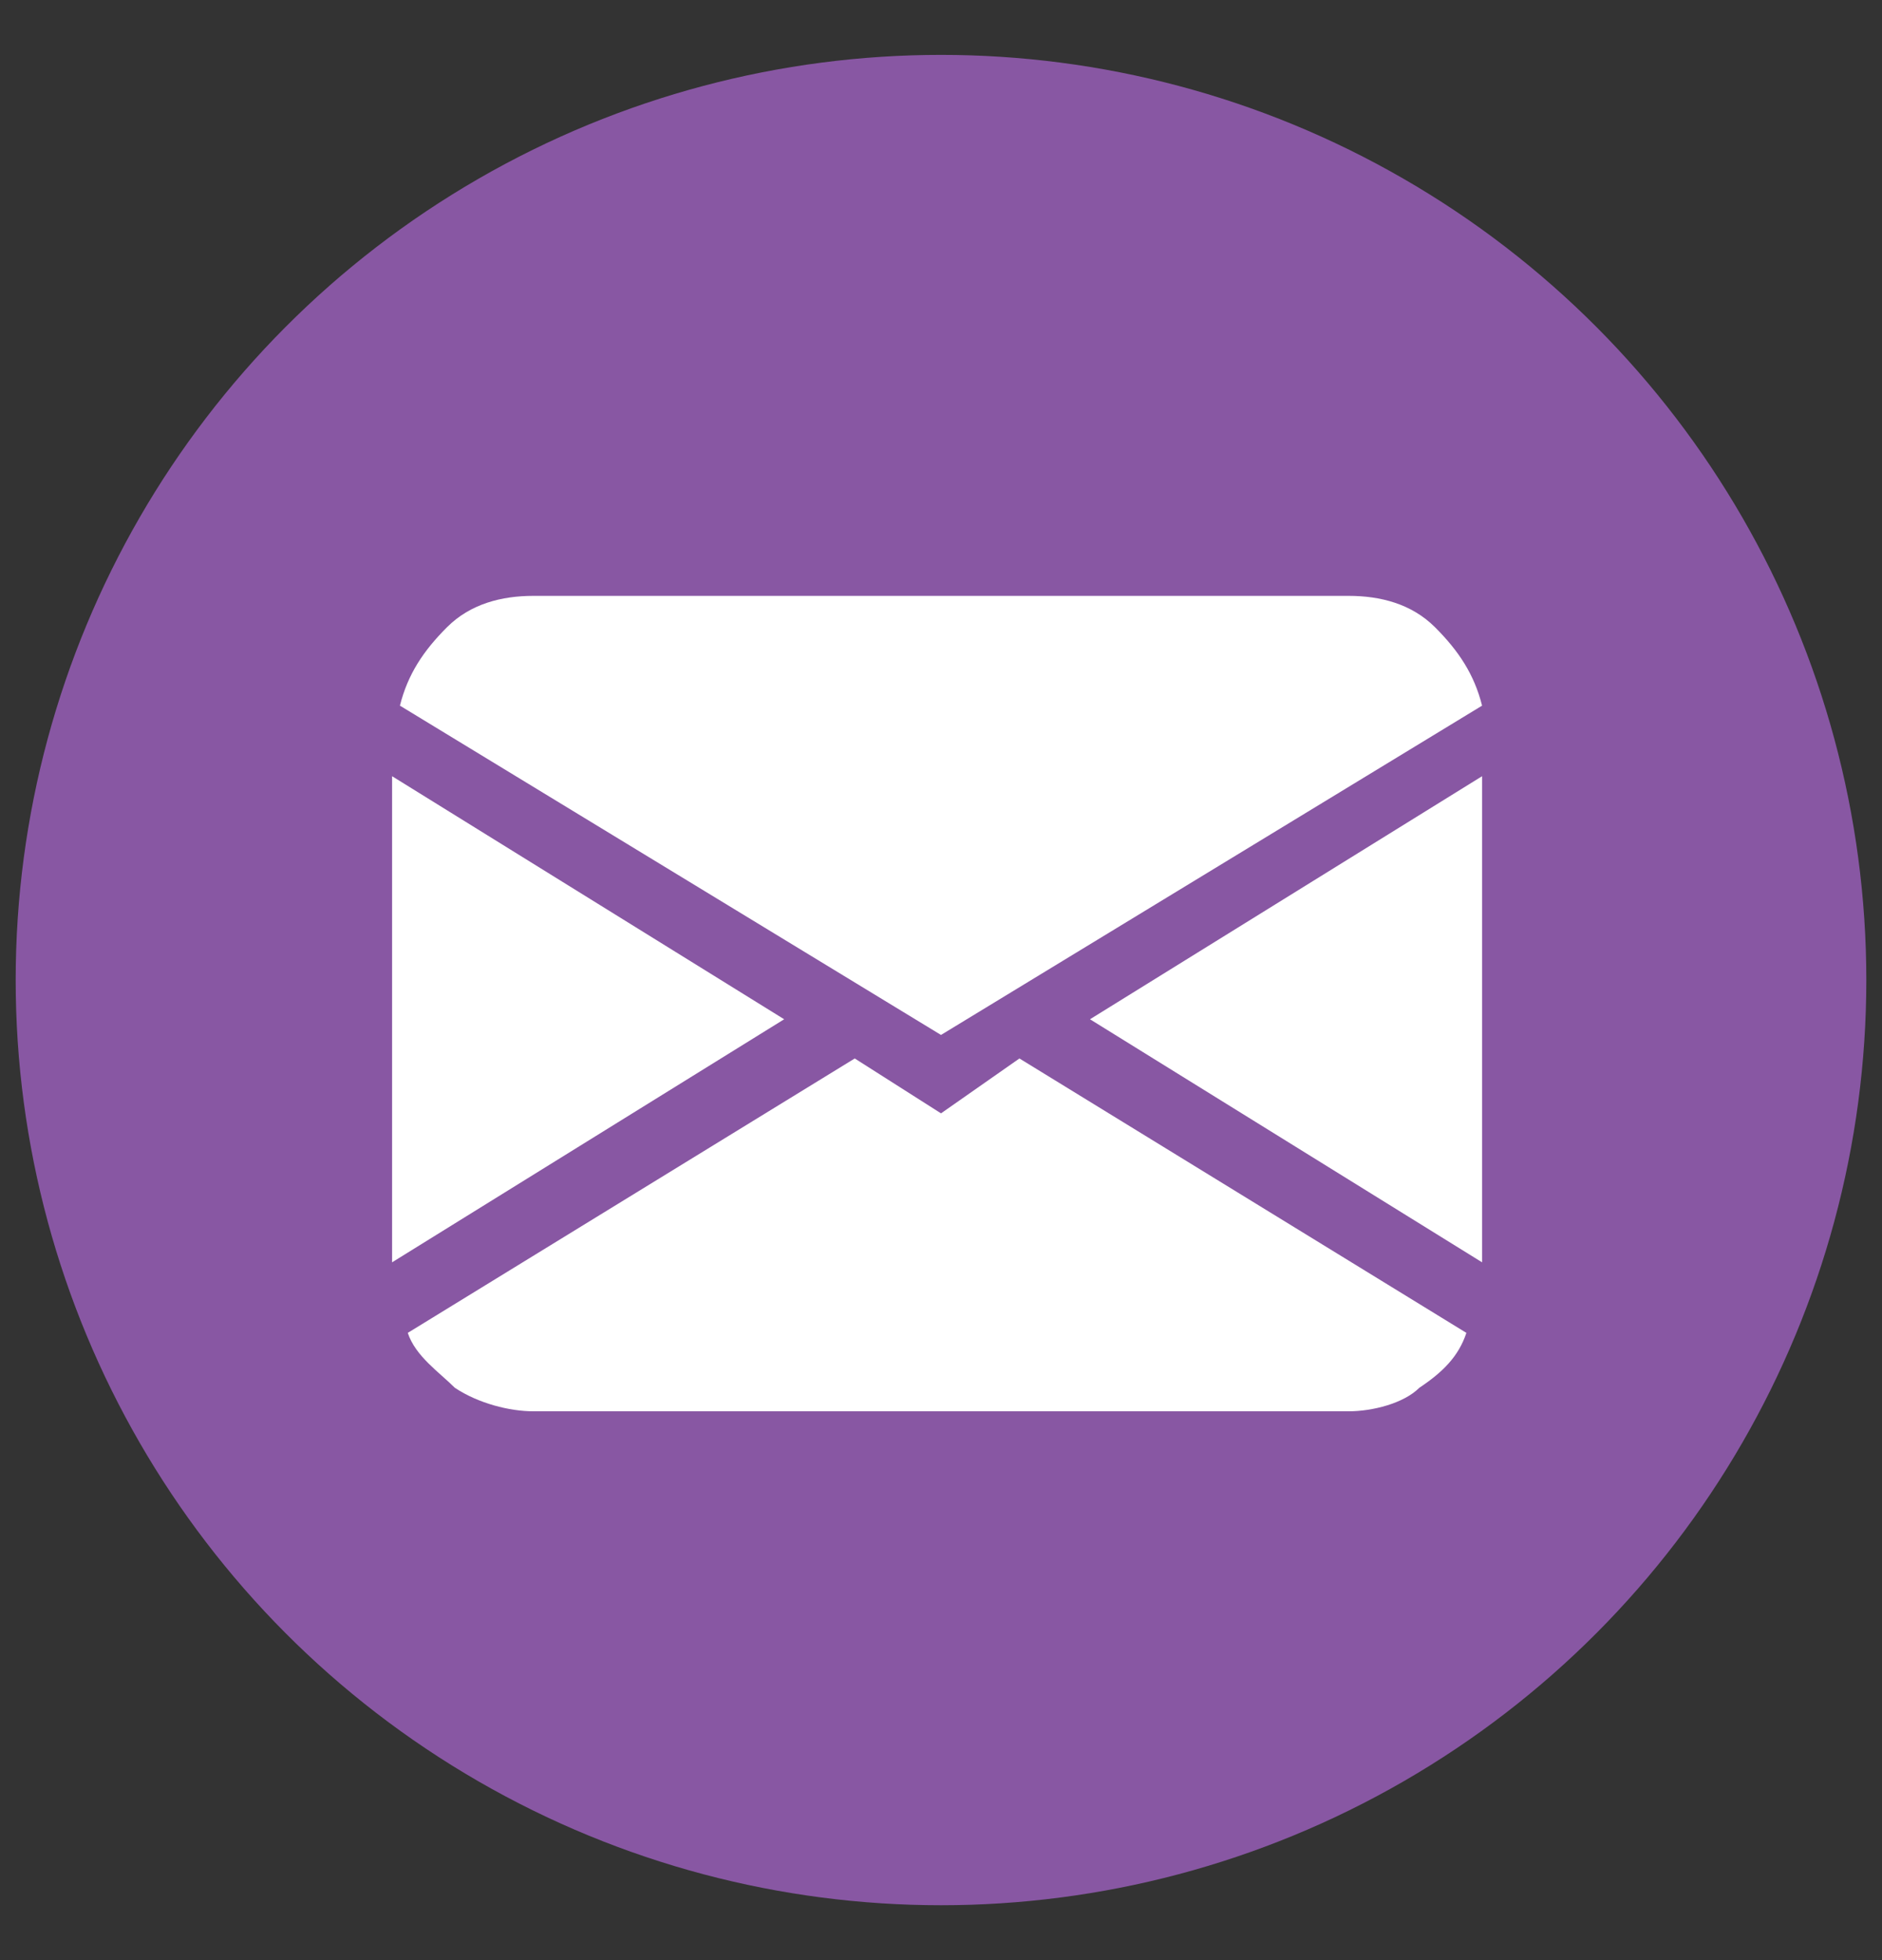
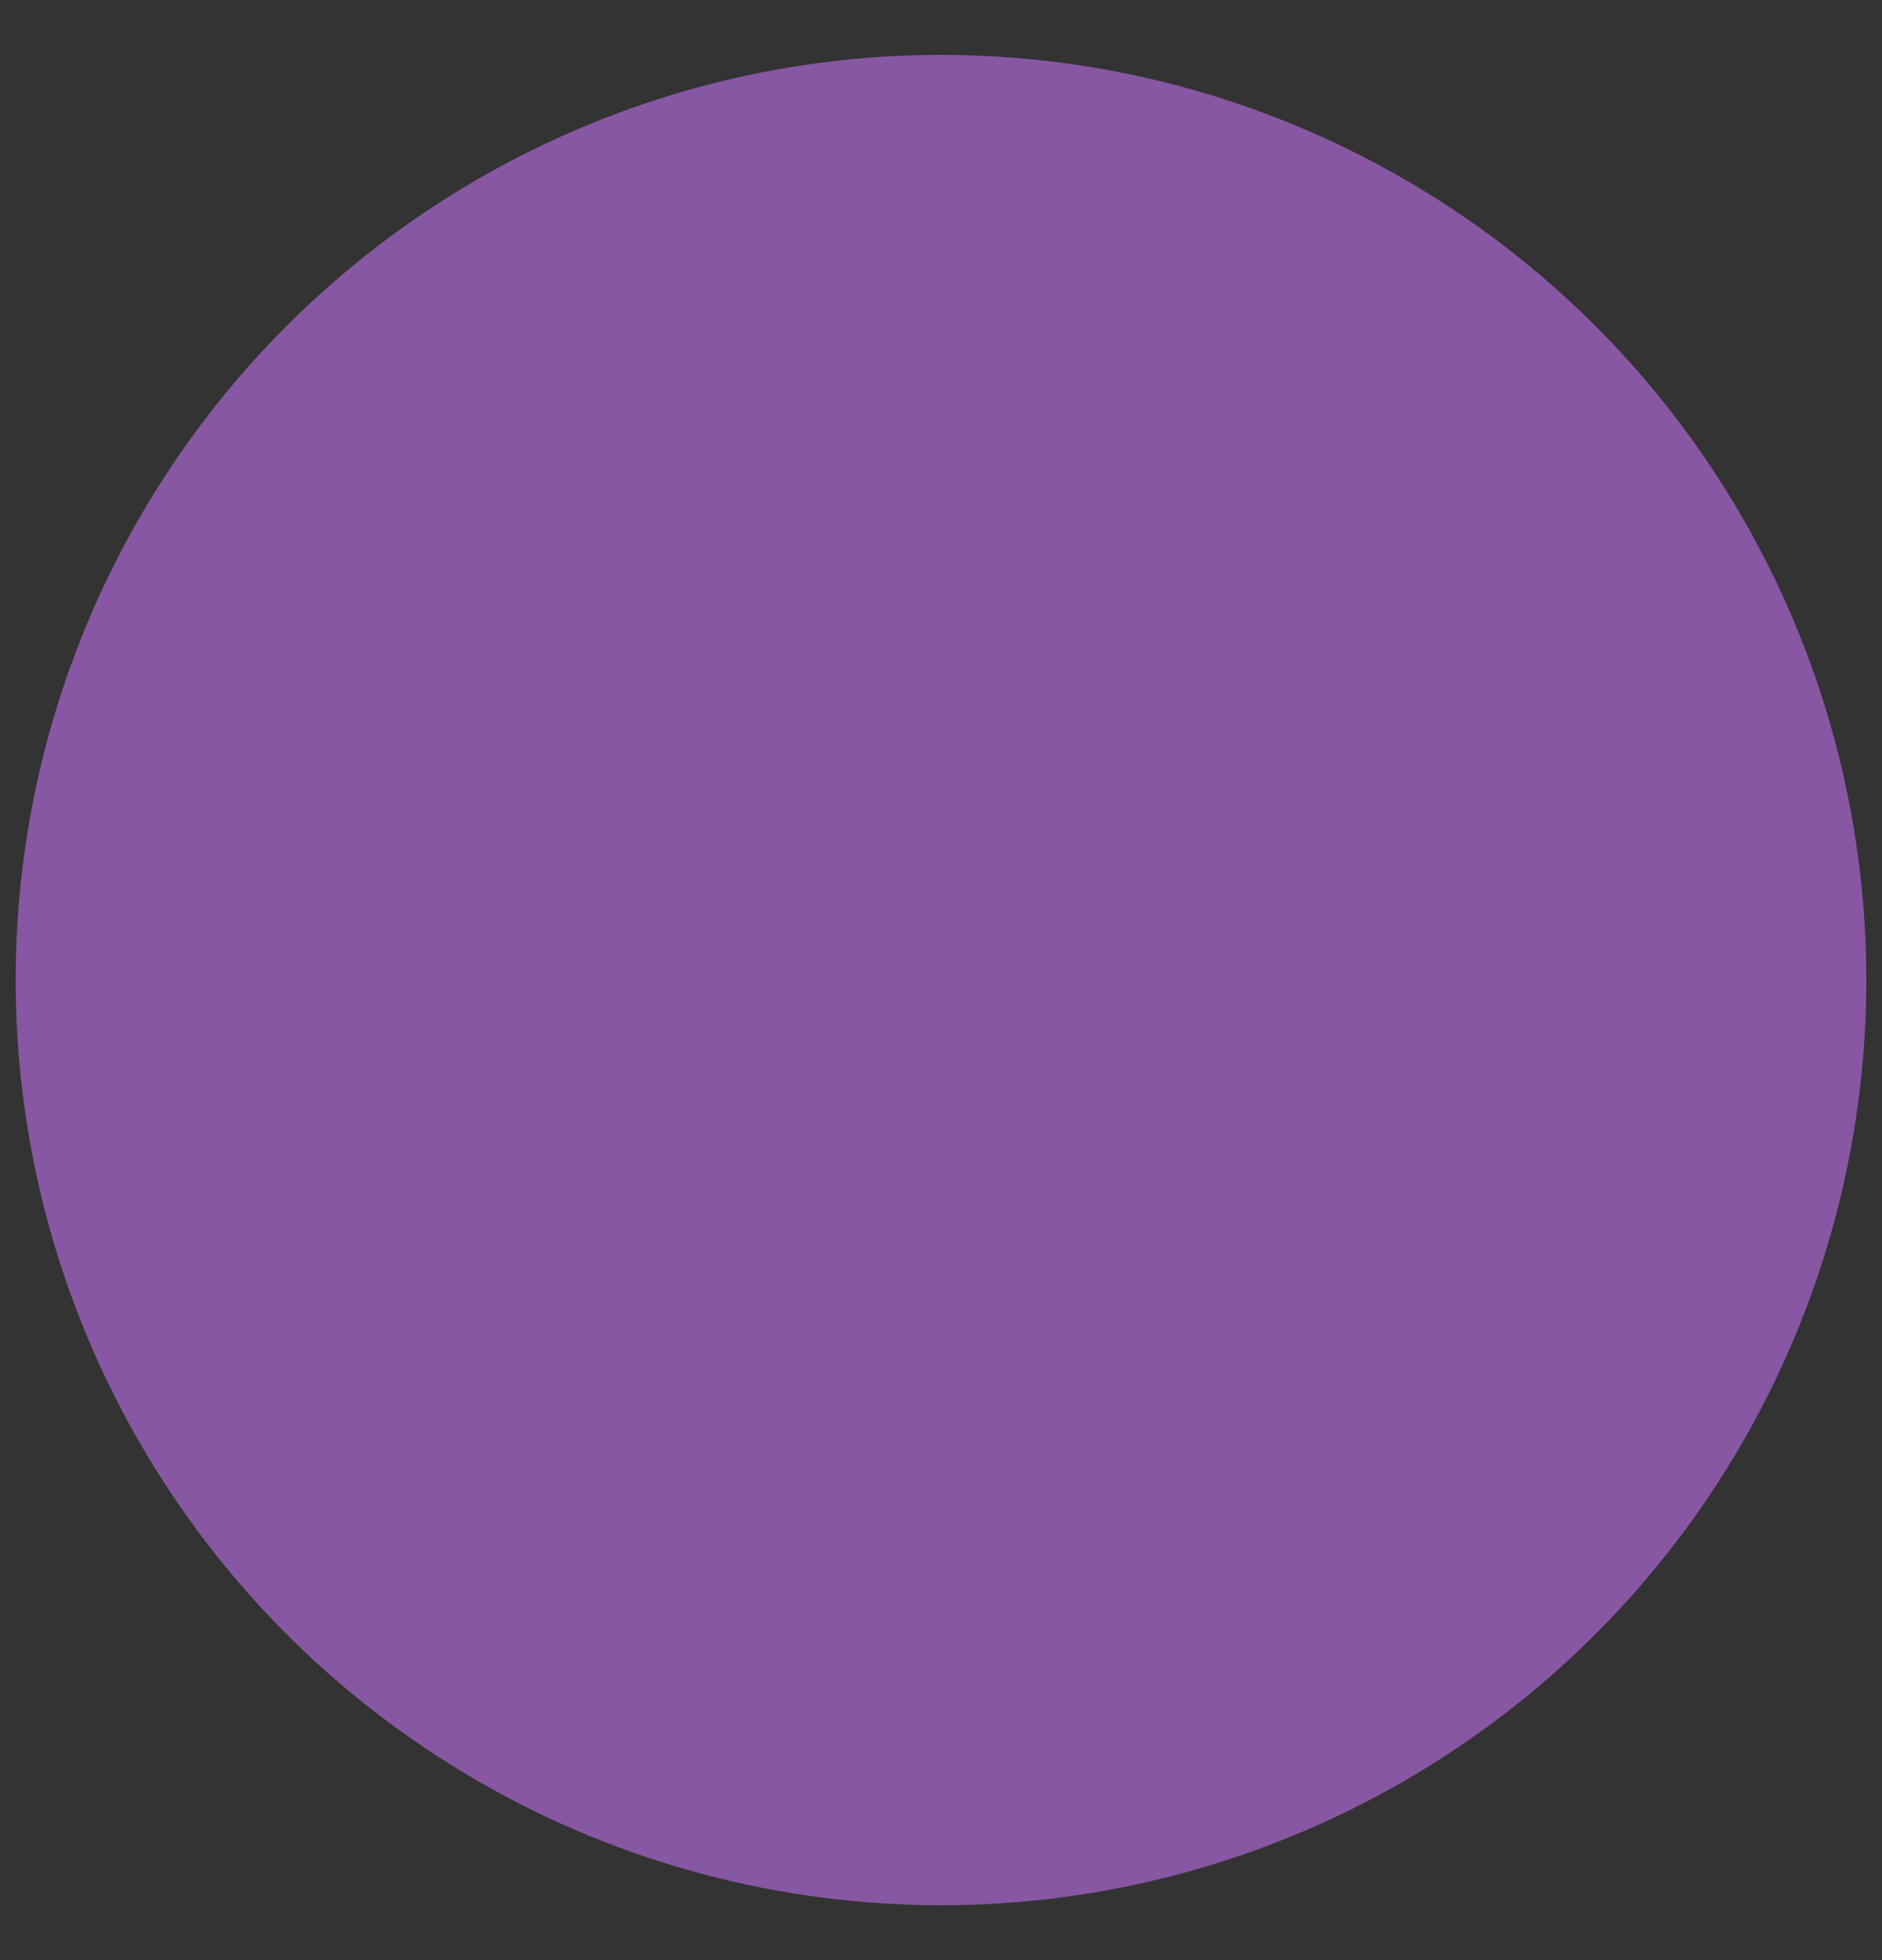
<svg xmlns="http://www.w3.org/2000/svg" version="1.1" id="Layer_1" x="0px" y="0px" viewBox="0 0 24 25" style="enable-background:new 0 0 24 25;" xml:space="preserve">
  <rect x="0" y="0" width="24" height="25" fill="#333333" stroke="none" />
  <style type="text/css">
	.st0{fill:#8857A3;}
	.st1{fill:#FFFFFF;}
</style>
  <circle class="st0" cx="12" cy="12.5" r="11.8" />
-   <path class="st1" d="M5.1,9c0.1-0.4,0.3-0.7,0.6-1C6,7.7,6.4,7.6,6.8,7.6h10.4c0.4,0,0.8,0.1,1.1,0.4s0.5,0.6,0.6,1L12,13.2L5.1,9z   M5,9.9v6.2l5-3.1L5,9.9z M10.9,13.5L5.2,17c0.1,0.3,0.4,0.5,0.6,0.7c0.3,0.2,0.7,0.3,1,0.3h10.4c0.3,0,0.7-0.1,0.9-0.3  c0.3-0.2,0.5-0.4,0.6-0.7L13,13.5l-1,0.7L10.9,13.5L10.9,13.5z M13.9,13l5,3.1V9.9L13.9,13L13.9,13z" />
</svg>